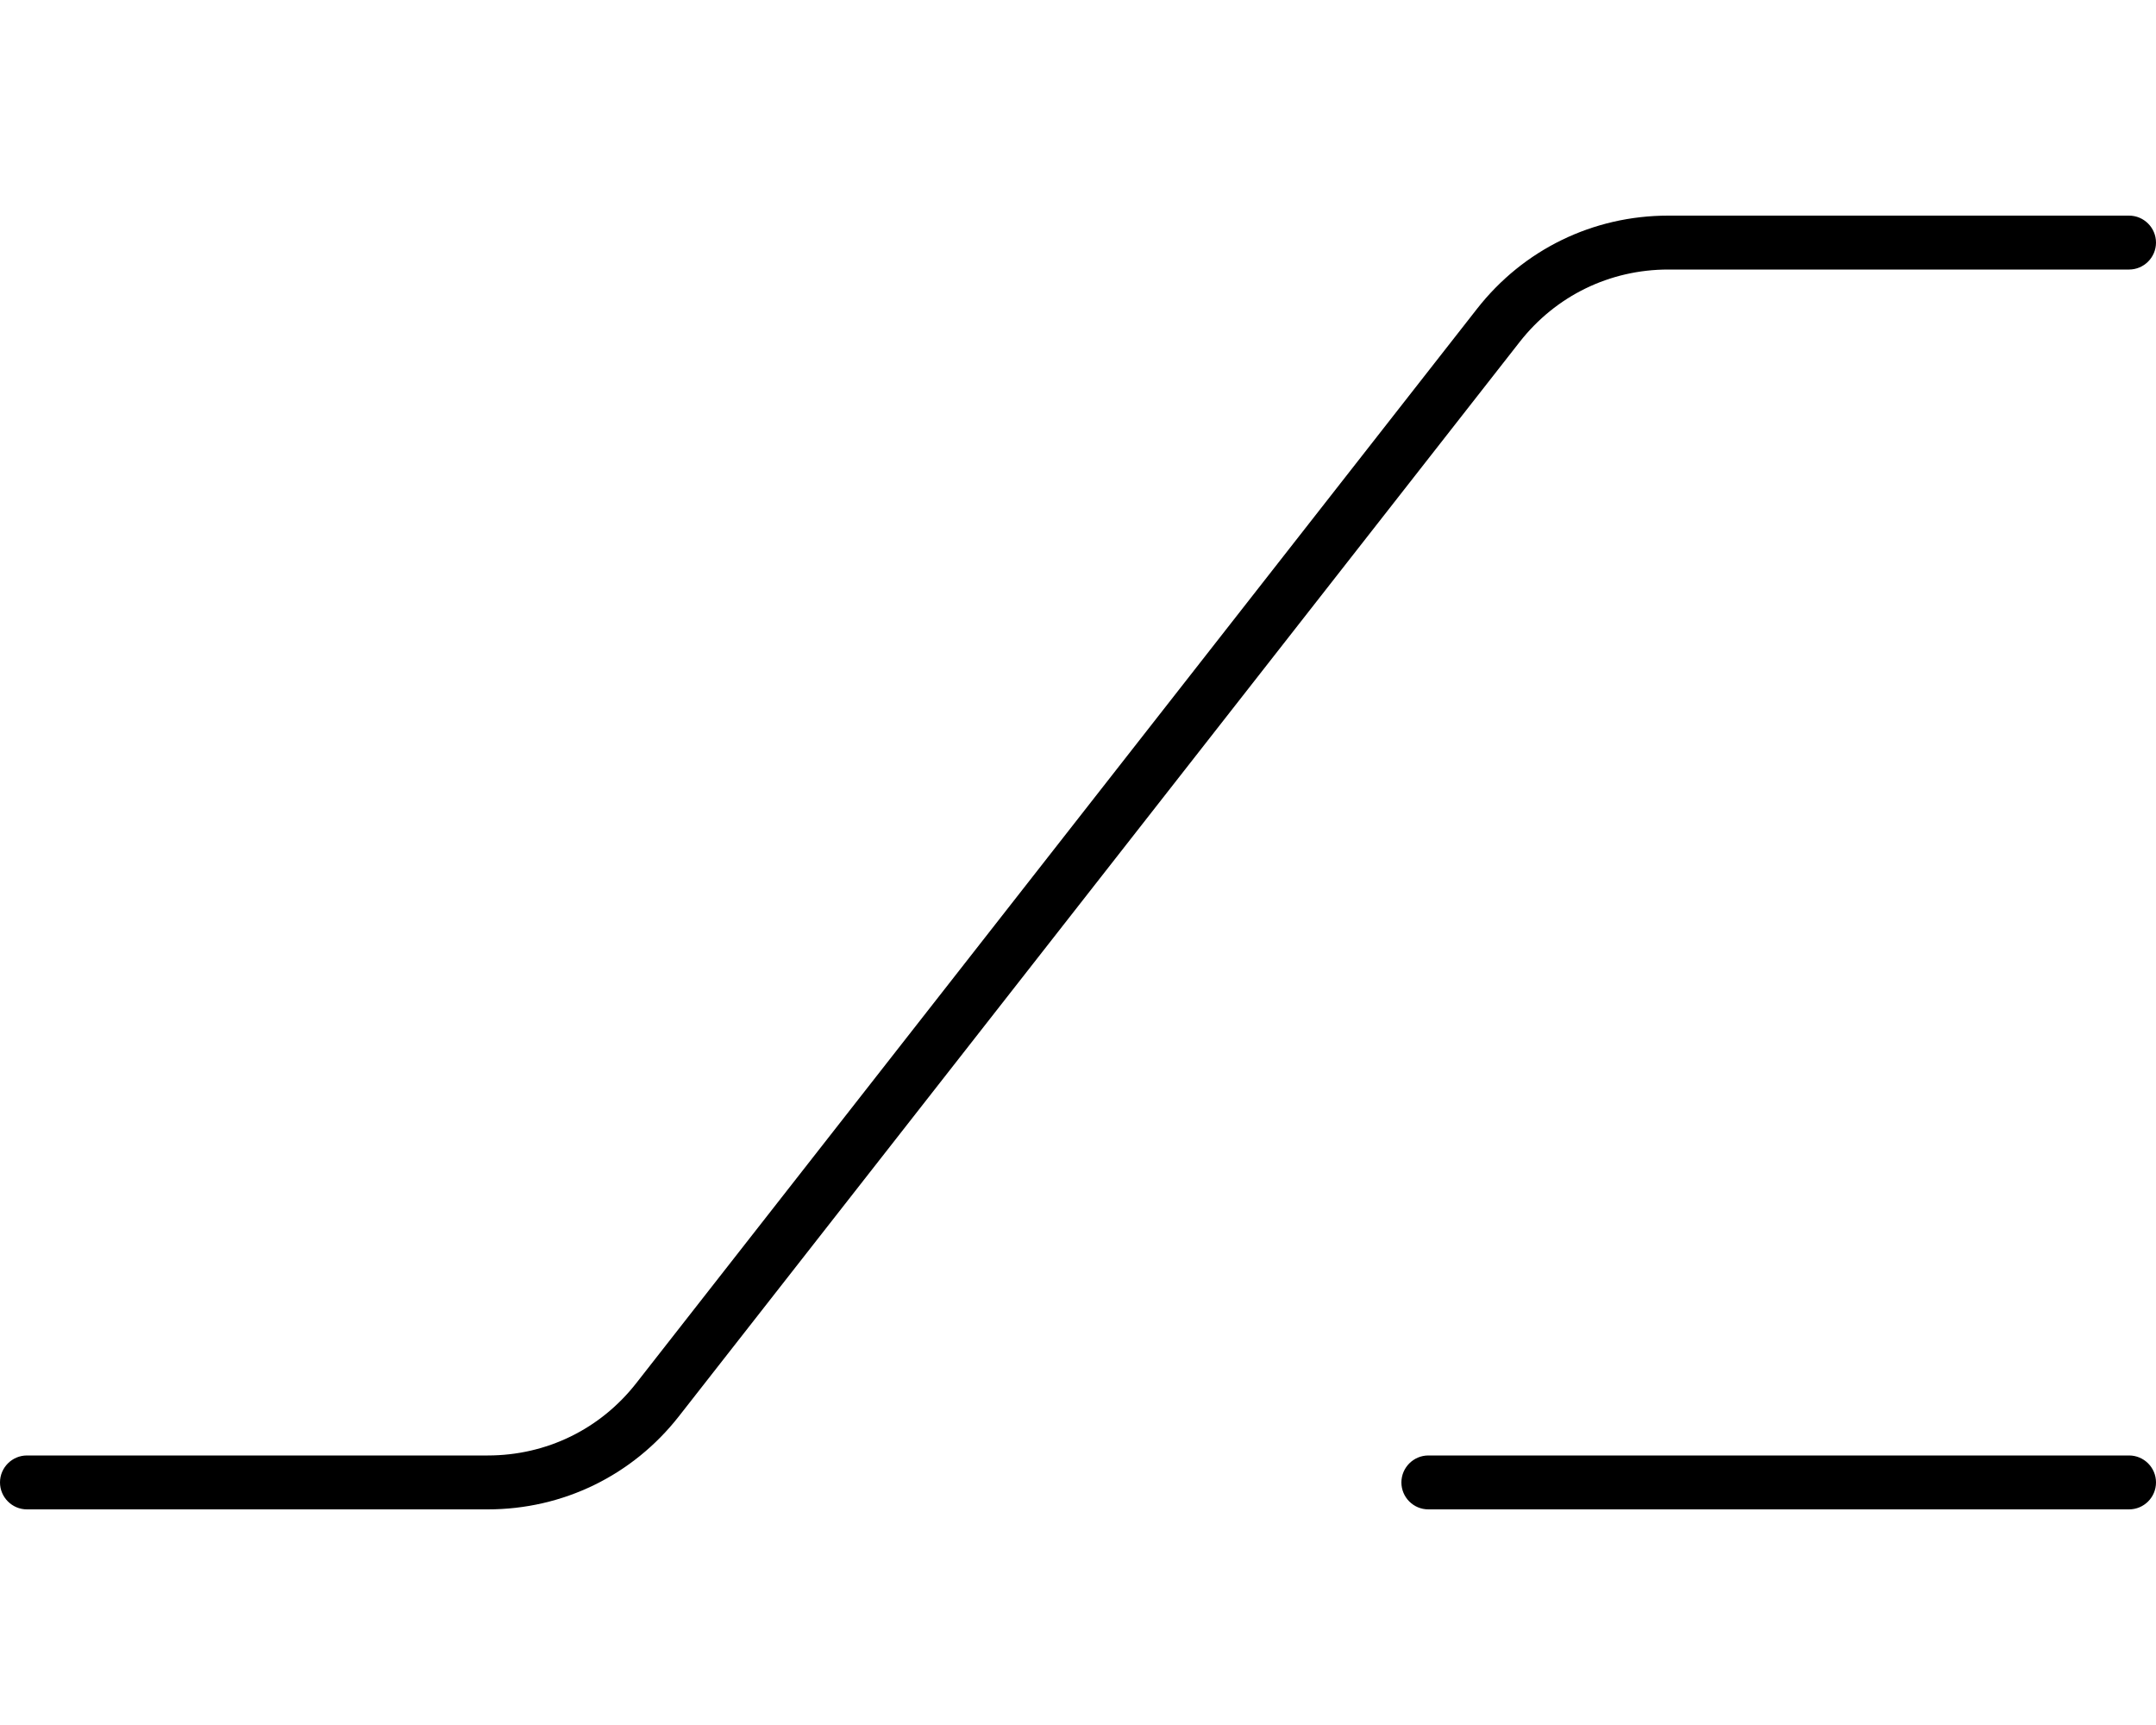
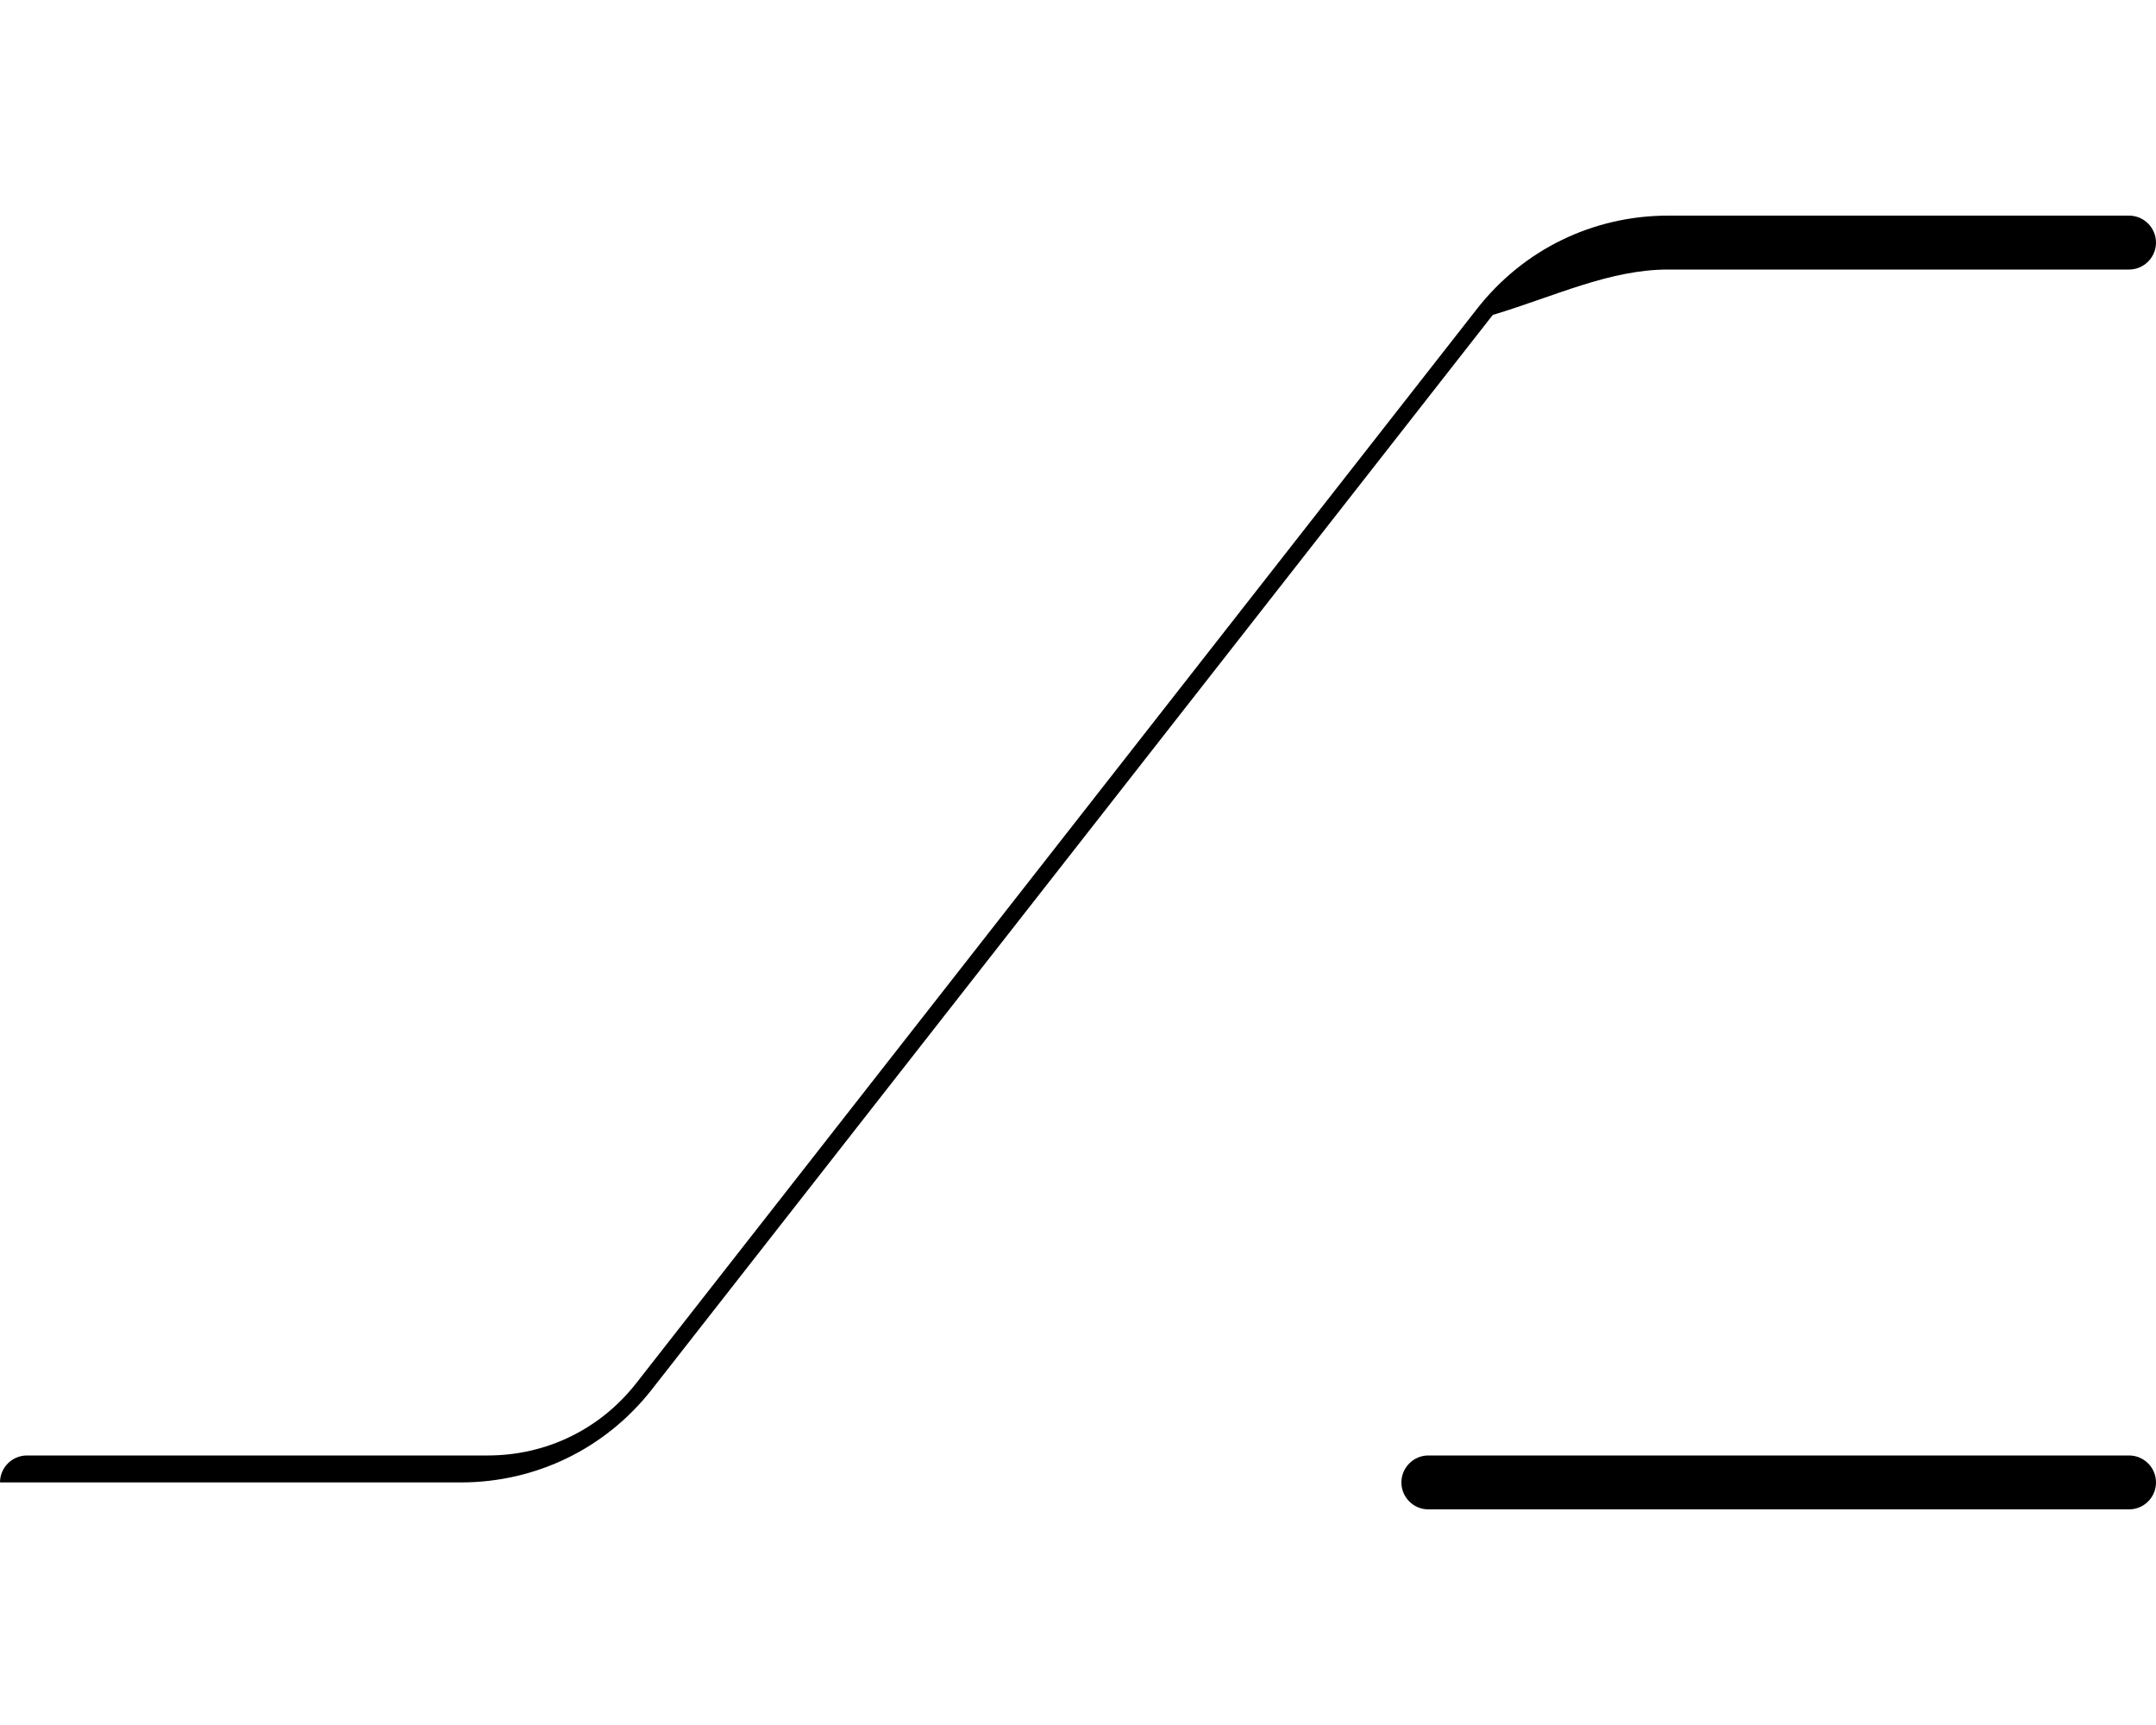
<svg xmlns="http://www.w3.org/2000/svg" viewBox="0 0 640 512">
-   <path d="M416 440c0 4.418 3.582 8 8 8h208c4.418 0 8-3.582 8-8s-3.582-8-8-8h-208C419.6 432 416 435.6 416 440zM640 72C640 67.59 636.4 64 632 64h-136.8c-22.31 0-42.97 10.06-56.72 27.62L188.9 410.5C178.2 424.2 162.2 432 144.8 432H8C3.594 432 0 435.6 0 440S3.594 448 8 448h136.8c22.31 0 42.97-10.06 56.72-27.62l249.6-318.9C461.8 87.84 477.8 80 495.2 80H632C636.4 80 640 76.41 640 72z" />
+   <path d="M416 440c0 4.418 3.582 8 8 8h208c4.418 0 8-3.582 8-8s-3.582-8-8-8h-208C419.6 432 416 435.6 416 440zM640 72C640 67.59 636.4 64 632 64h-136.8c-22.31 0-42.97 10.06-56.72 27.62L188.9 410.5C178.2 424.2 162.2 432 144.8 432H8C3.594 432 0 435.6 0 440h136.8c22.31 0 42.97-10.06 56.72-27.62l249.6-318.9C461.8 87.84 477.8 80 495.2 80H632C636.4 80 640 76.41 640 72z" />
</svg>